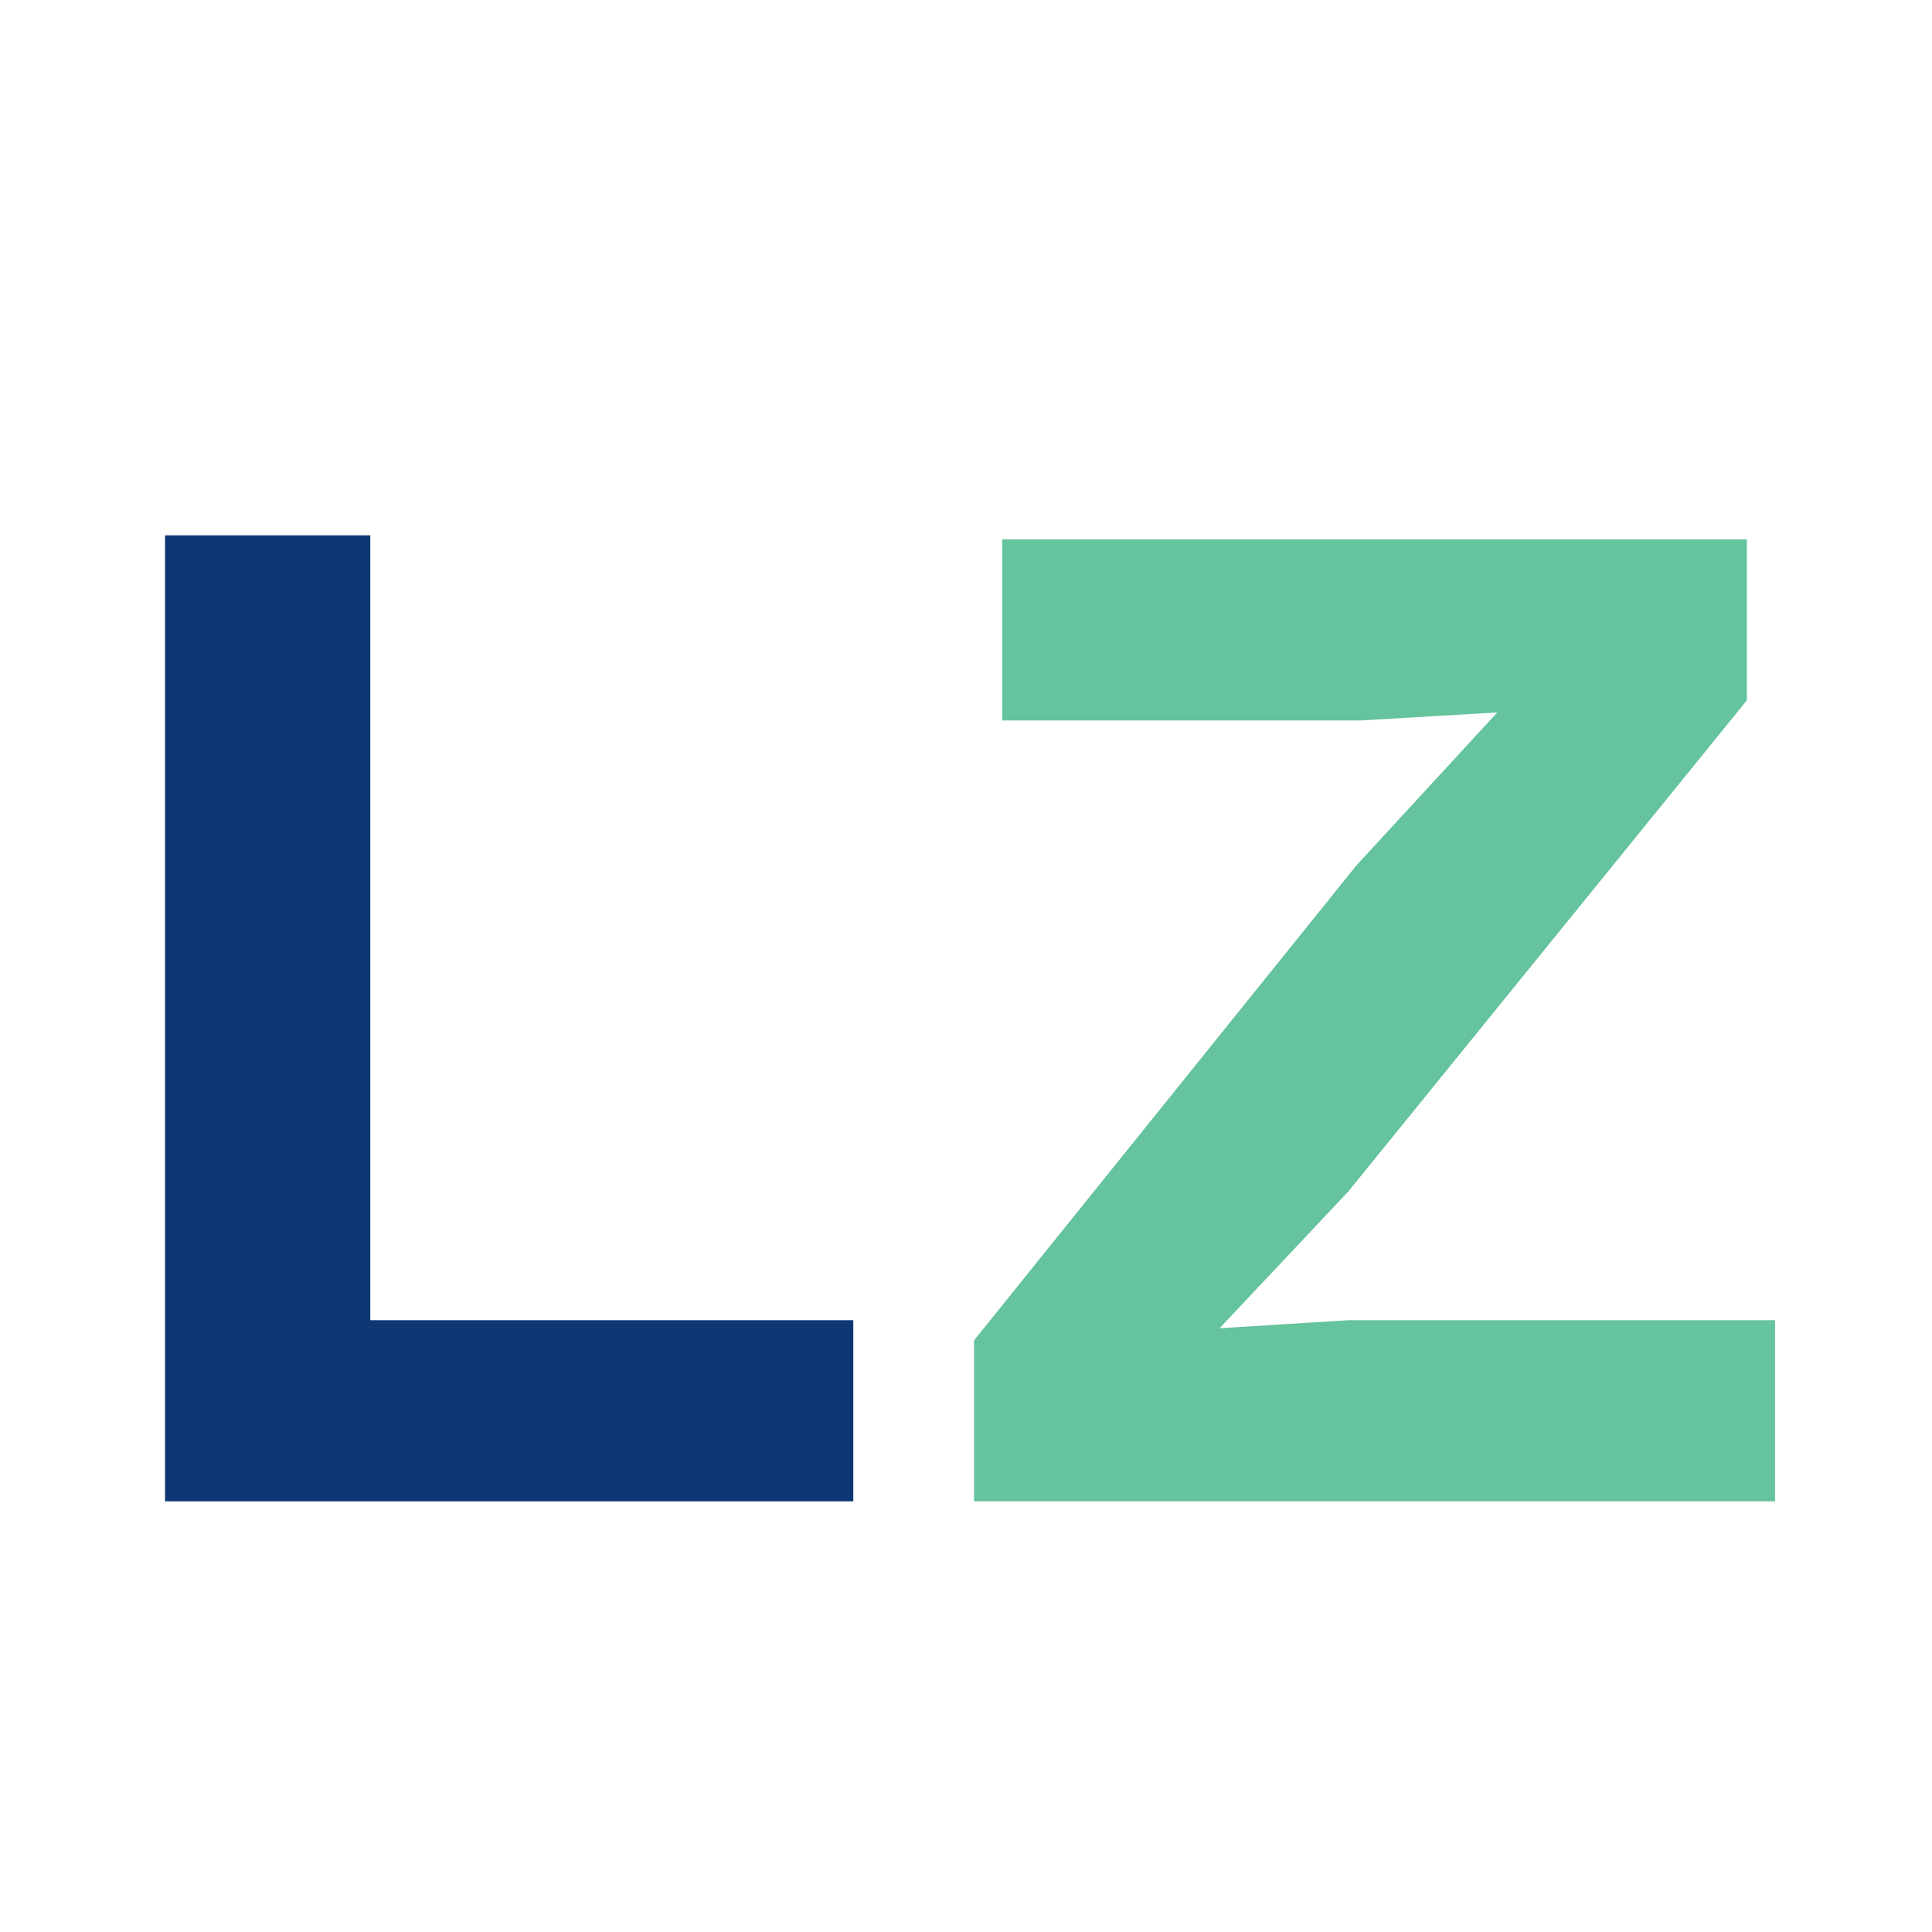
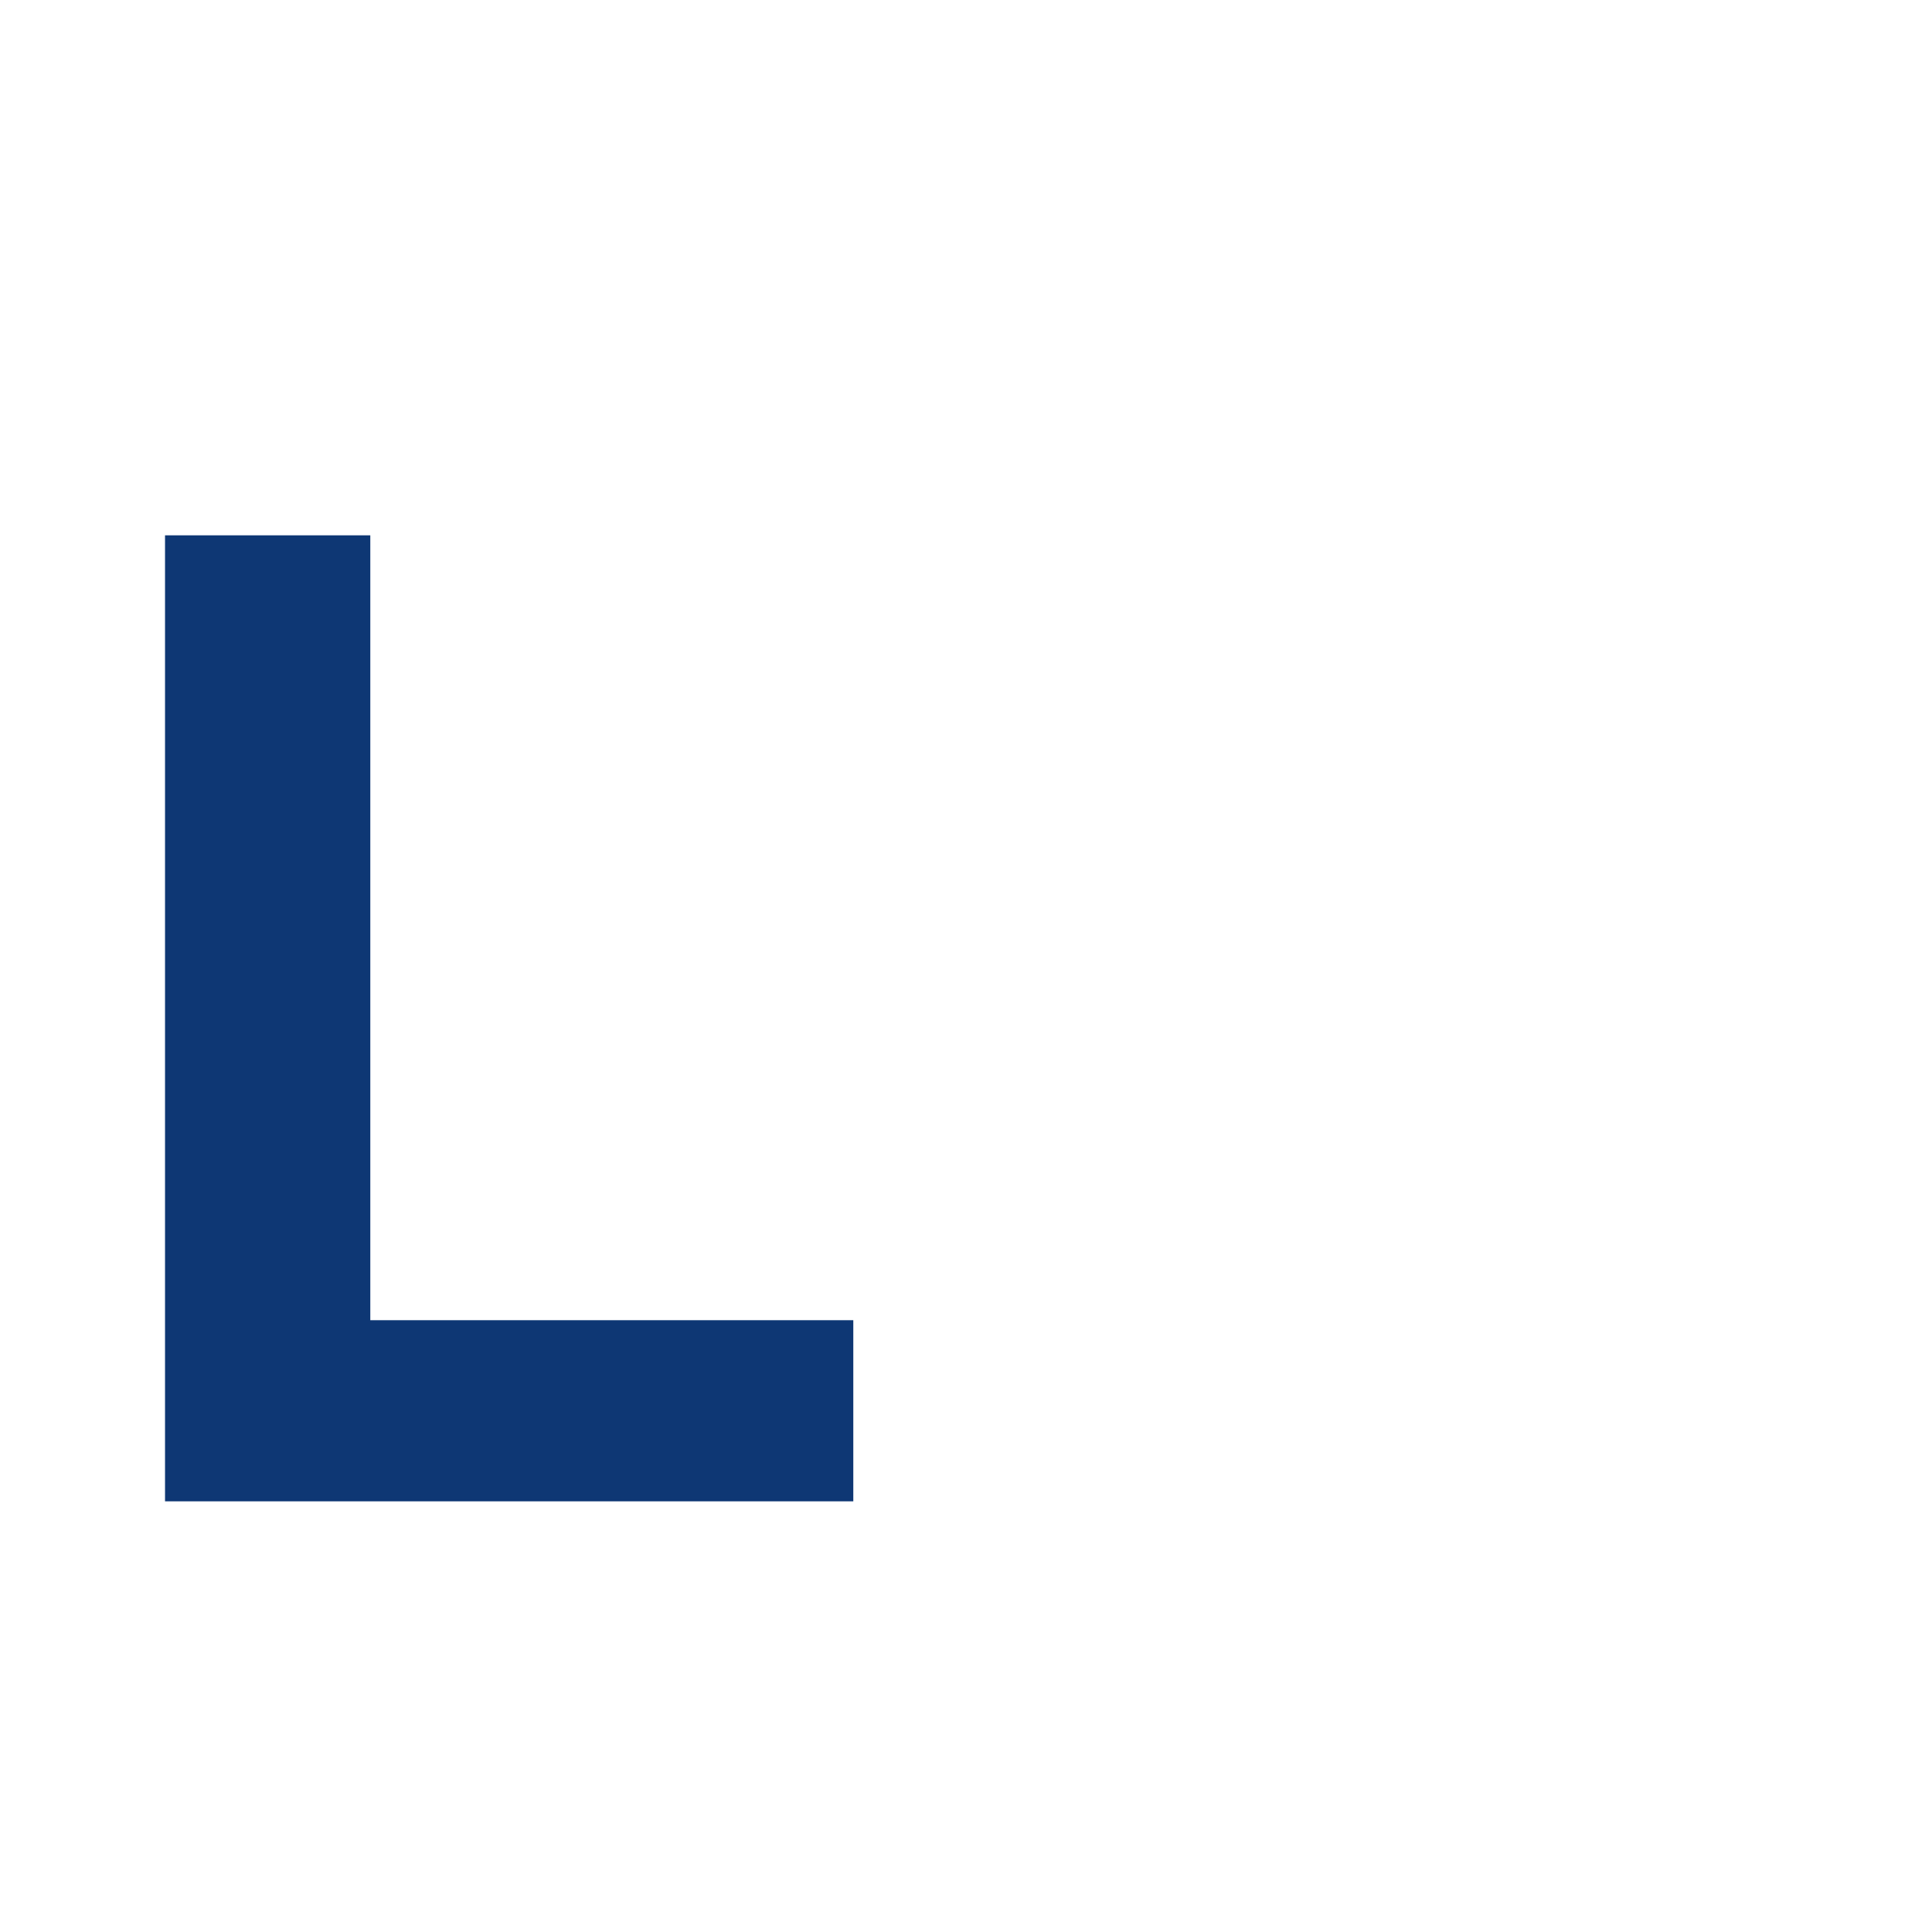
<svg xmlns="http://www.w3.org/2000/svg" viewBox="0 0 48 48">
-   <path d="M44.1 37.3H24.2v-4l9.5-11.8 3.5-3.8-3.4.2h-8.9v-4.5h18.5v4l-9.9 12.2-3.2 3.4 3.2-.2h10.6z" fill="#65c39d" />
  <path d="M21.2 37.3H4.1v-24h5.1v19.5h12z" fill="#0e3774" />
</svg>